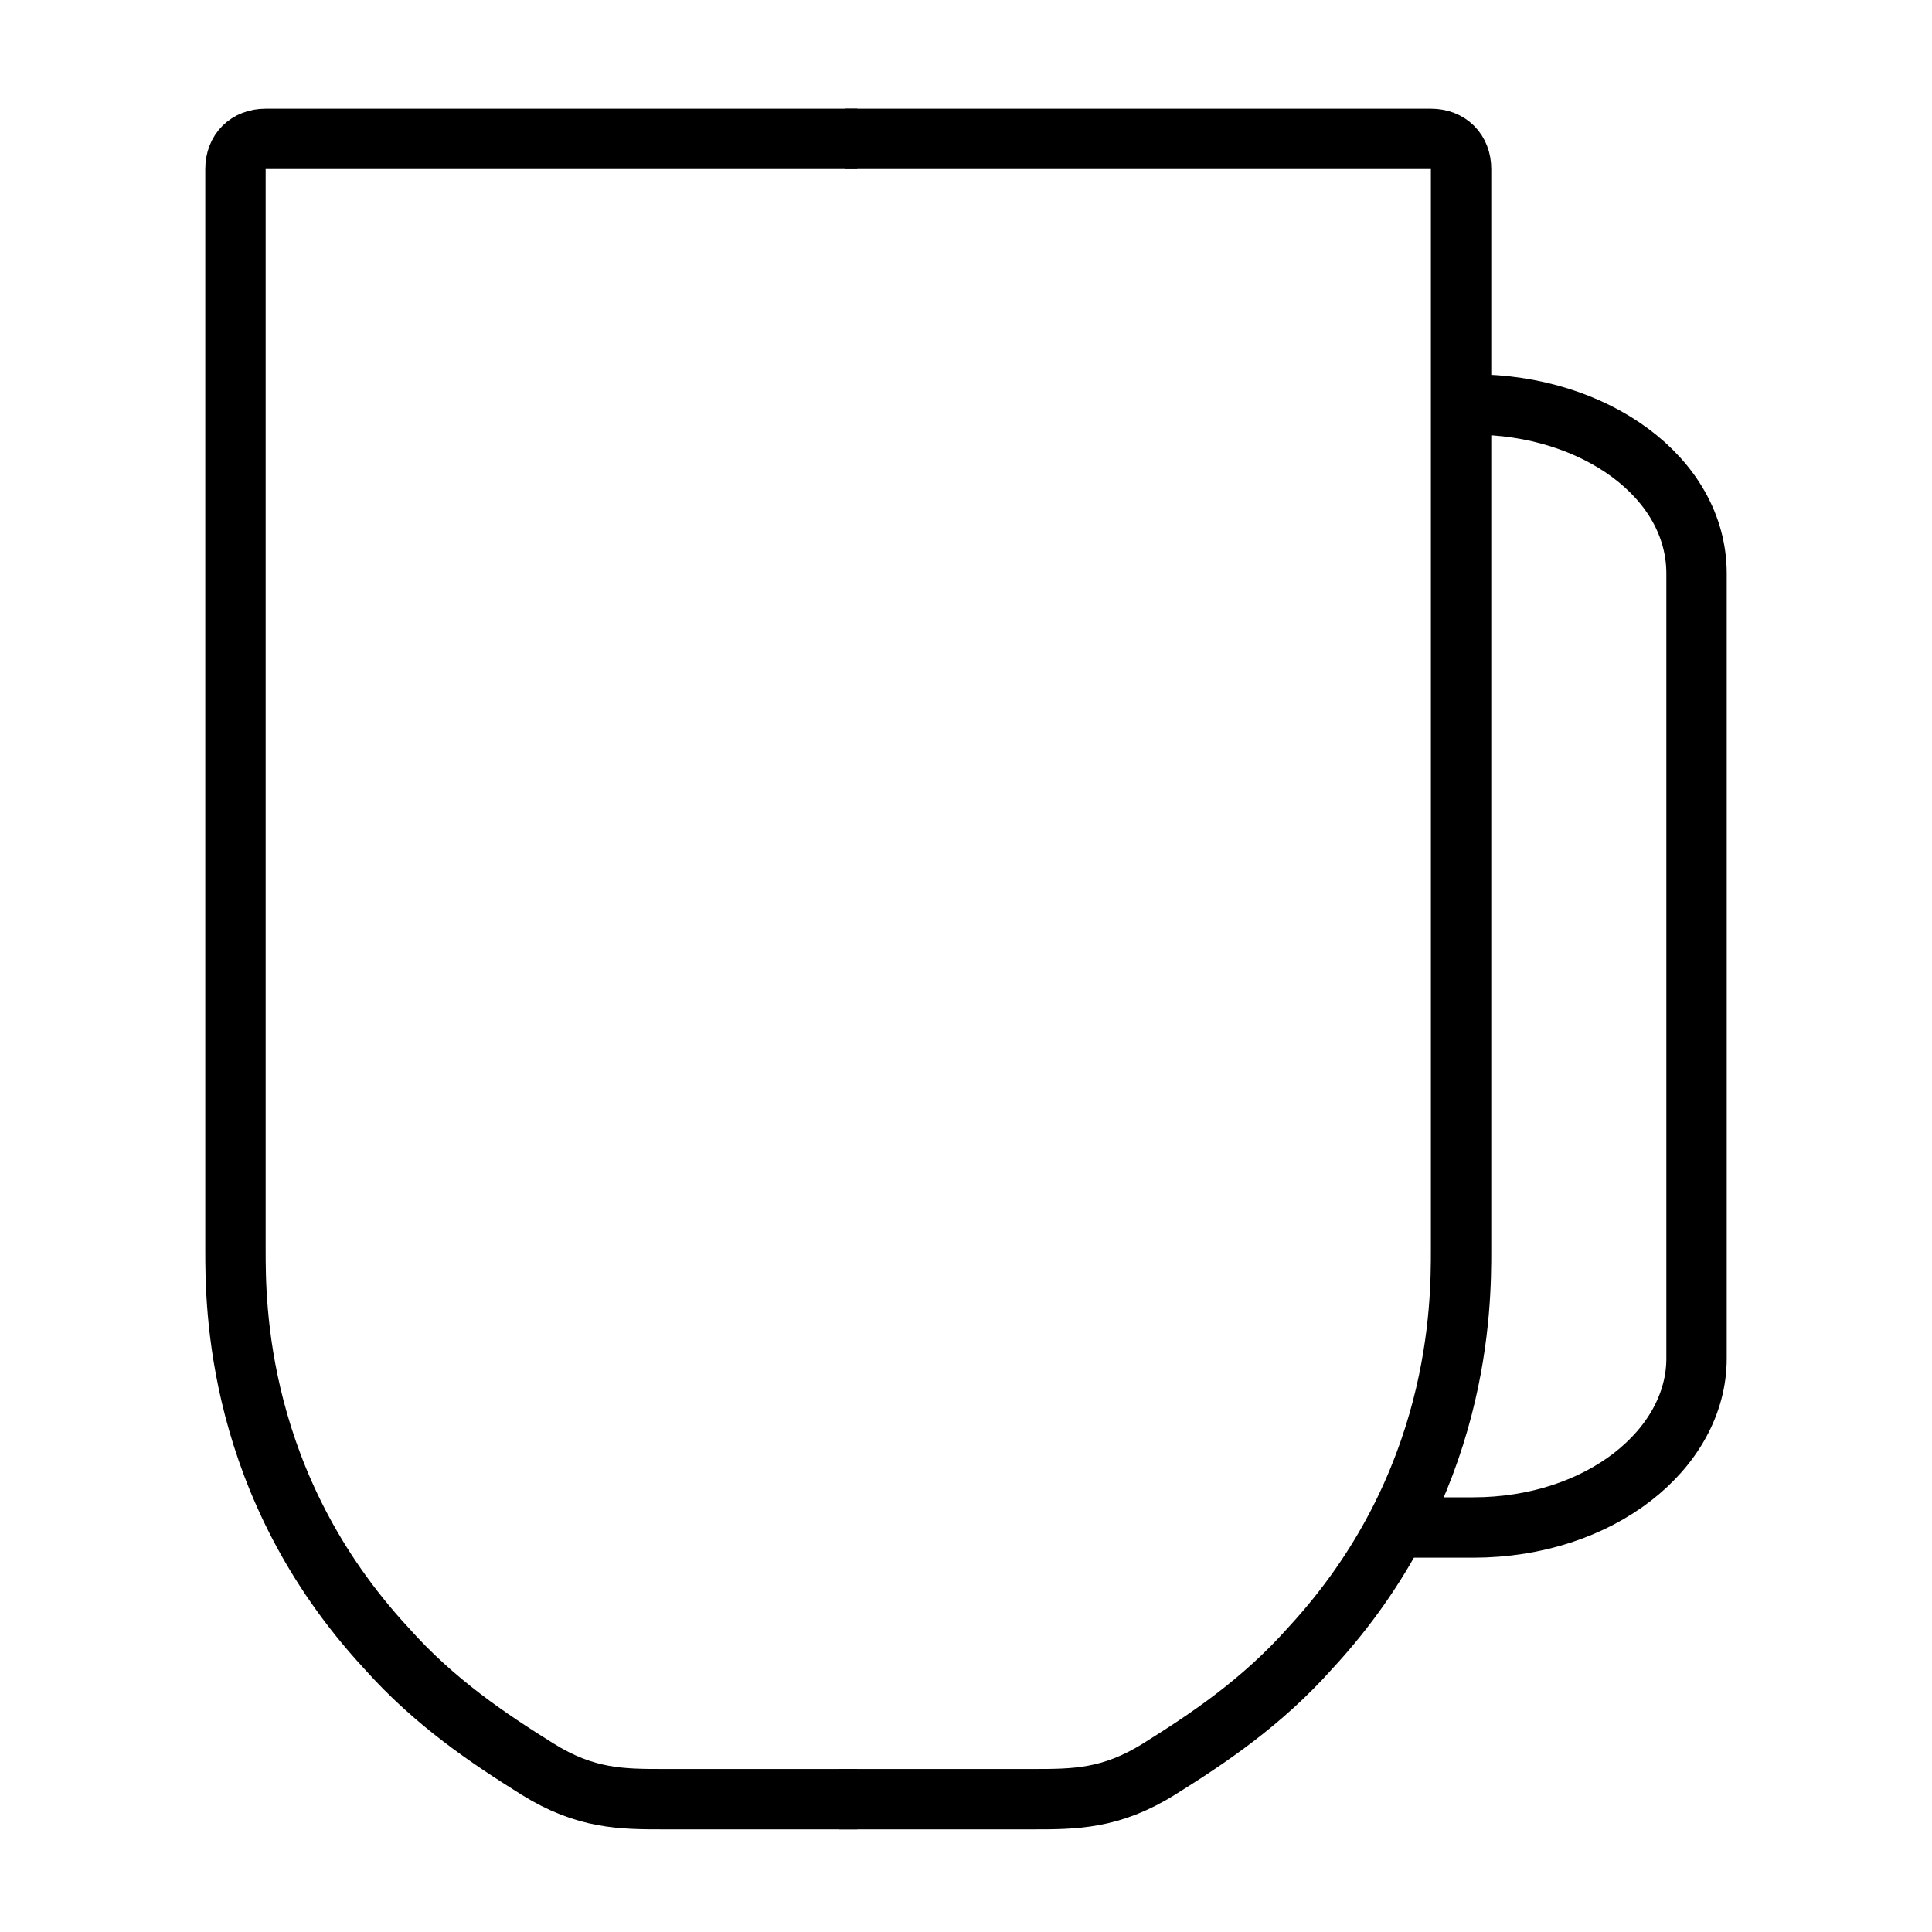
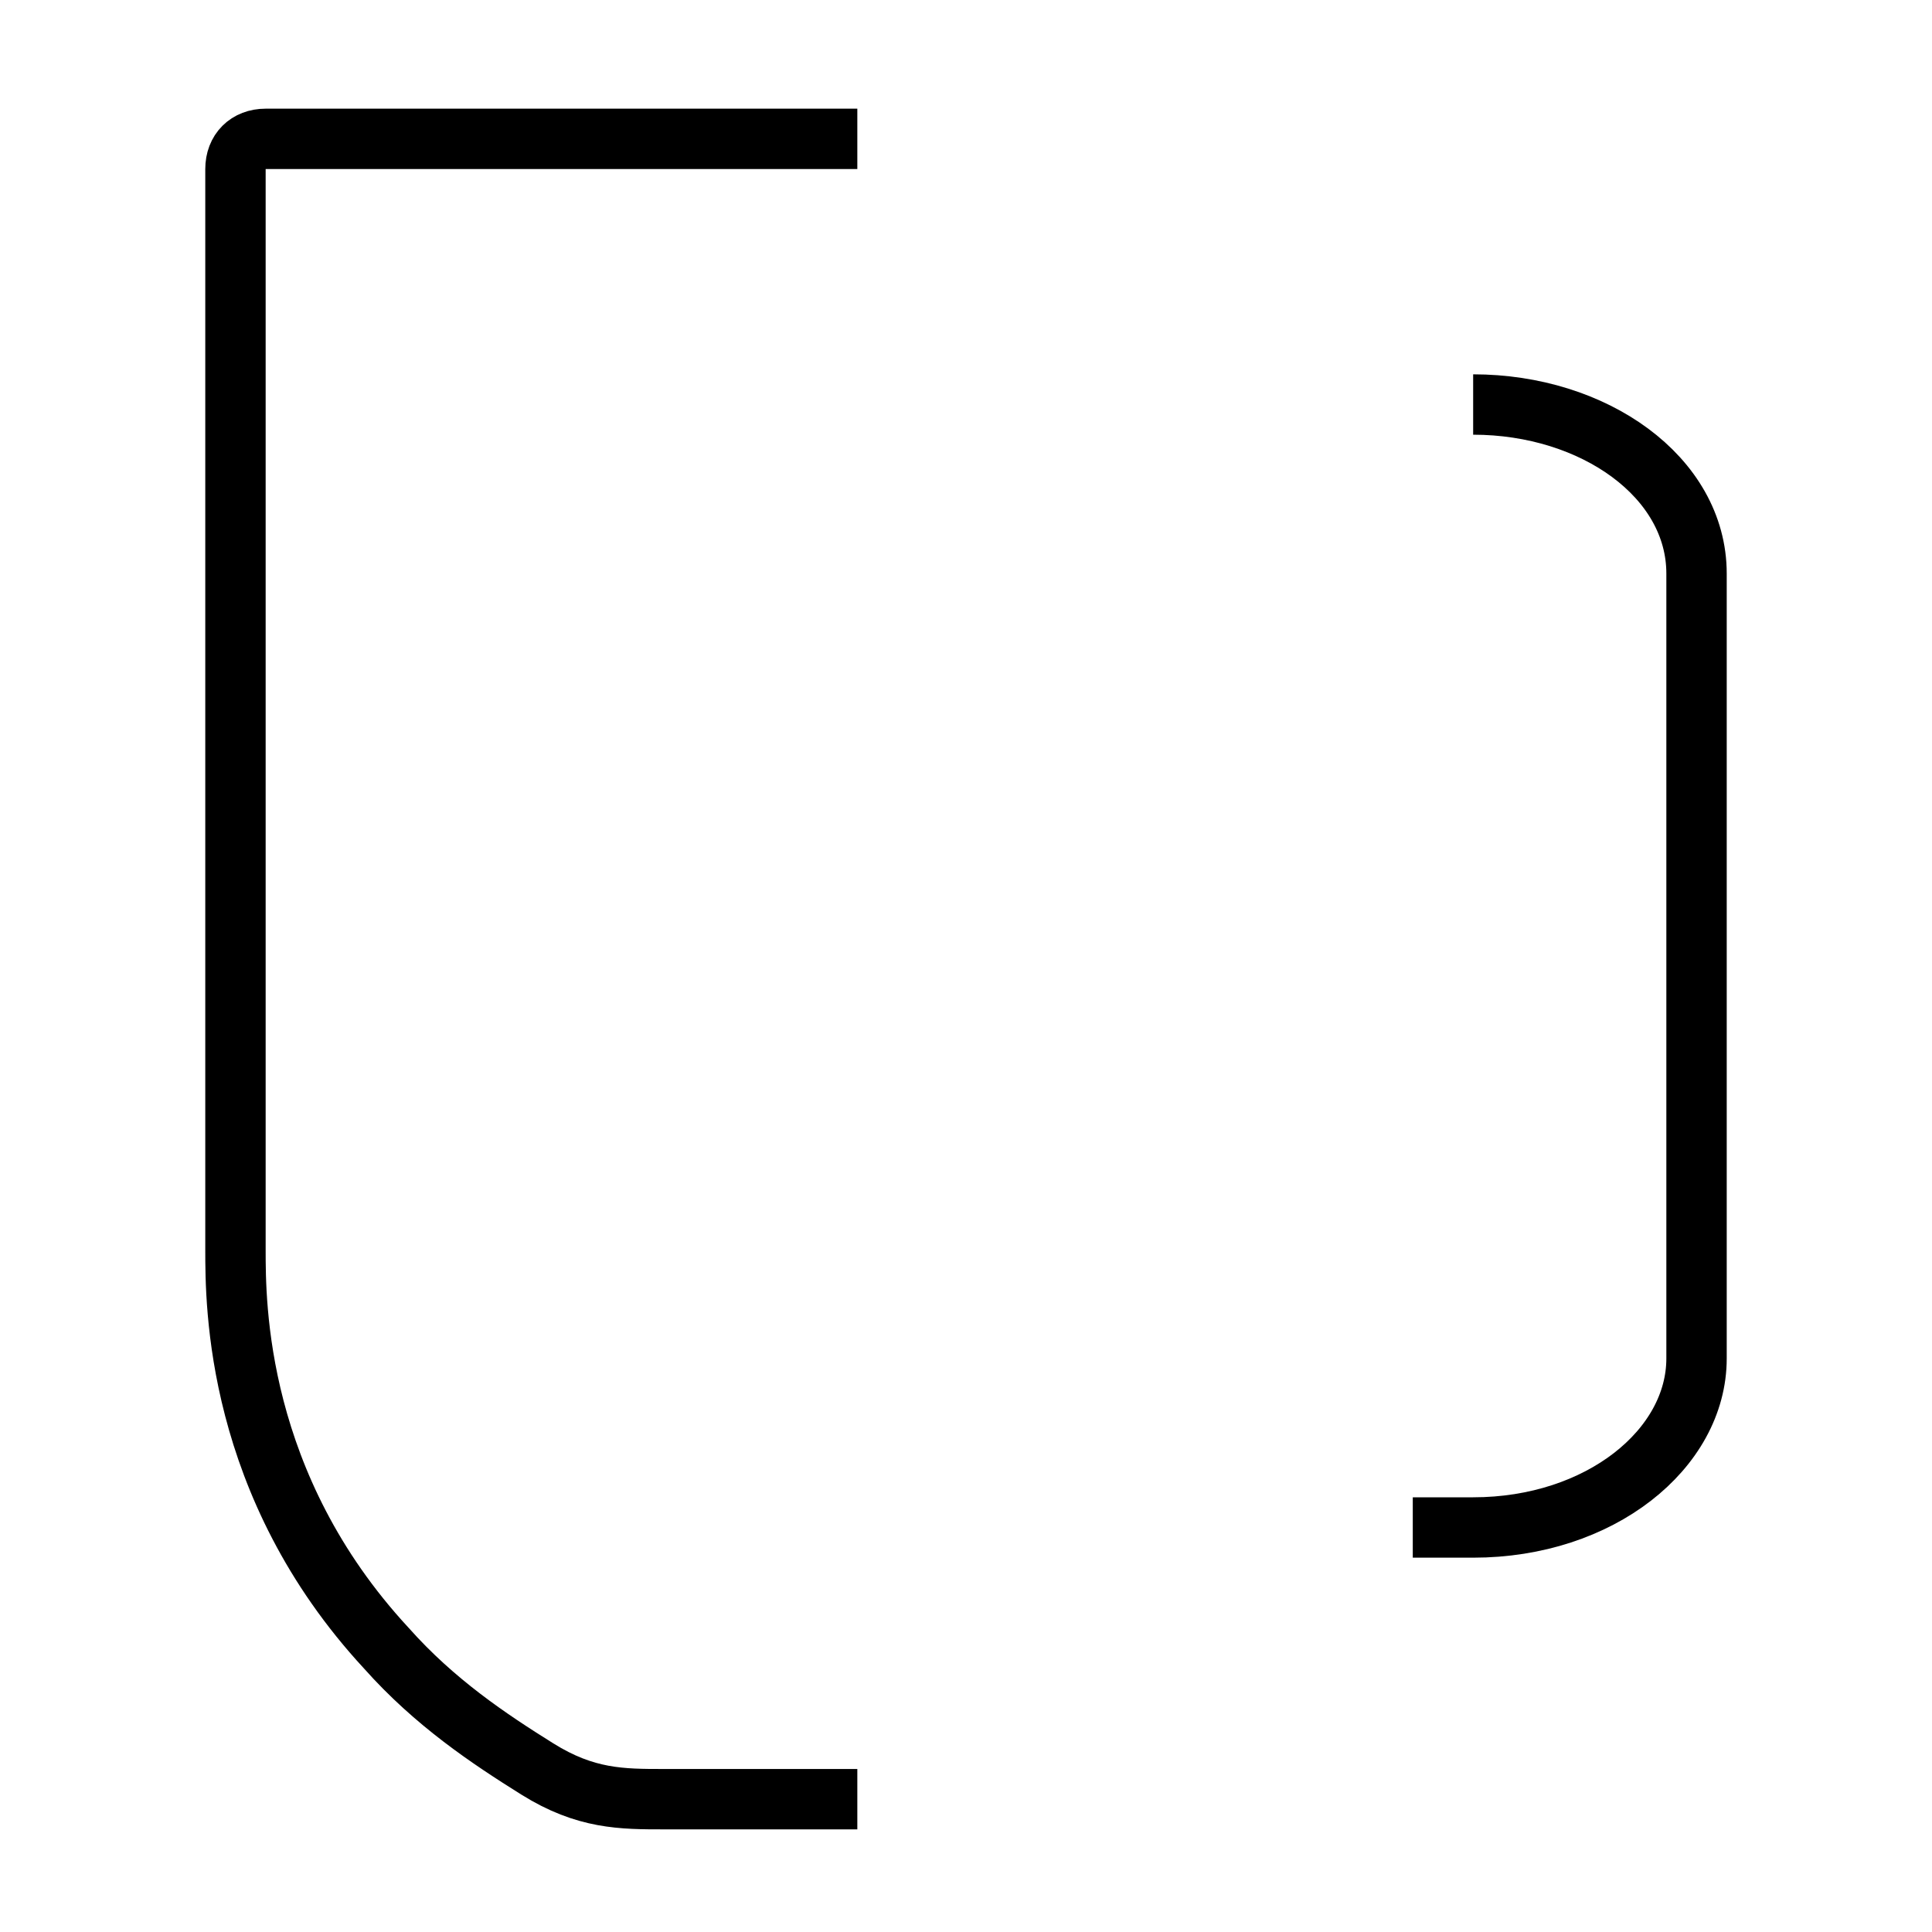
<svg xmlns="http://www.w3.org/2000/svg" version="1.1" viewBox="0 0 32 32">
  <defs>
    <style> .cls-1 { fill: none; stroke: #000; stroke-miterlimit: 10; } </style>
  </defs>
  <g>
    <g id="Camada_1">
      <g>
        <g>
          <path class="cls-1" d="M14.2,2.3H4.4c-.3,0-.5.2-.5.5v17.9c0,.9,0,3.9,2.5,6.6.8.9,1.7,1.5,2.5,2s1.4.5,2.1.5h3.2" />
-           <path class="cls-1" d="M14,2.3h9.7c.3,0,.5.2.5.5v17.9c0,.9,0,3.9-2.5,6.6-.8.9-1.7,1.5-2.5,2s-1.4.5-2.1.5h-3.2" />
        </g>
        <path class="cls-1" d="M24.4,6.7h0c2,0,3.7,1.2,3.7,2.8v13c0,1.5-1.6,2.8-3.7,2.8h-1" />
      </g>
    </g>
  </g>
</svg>